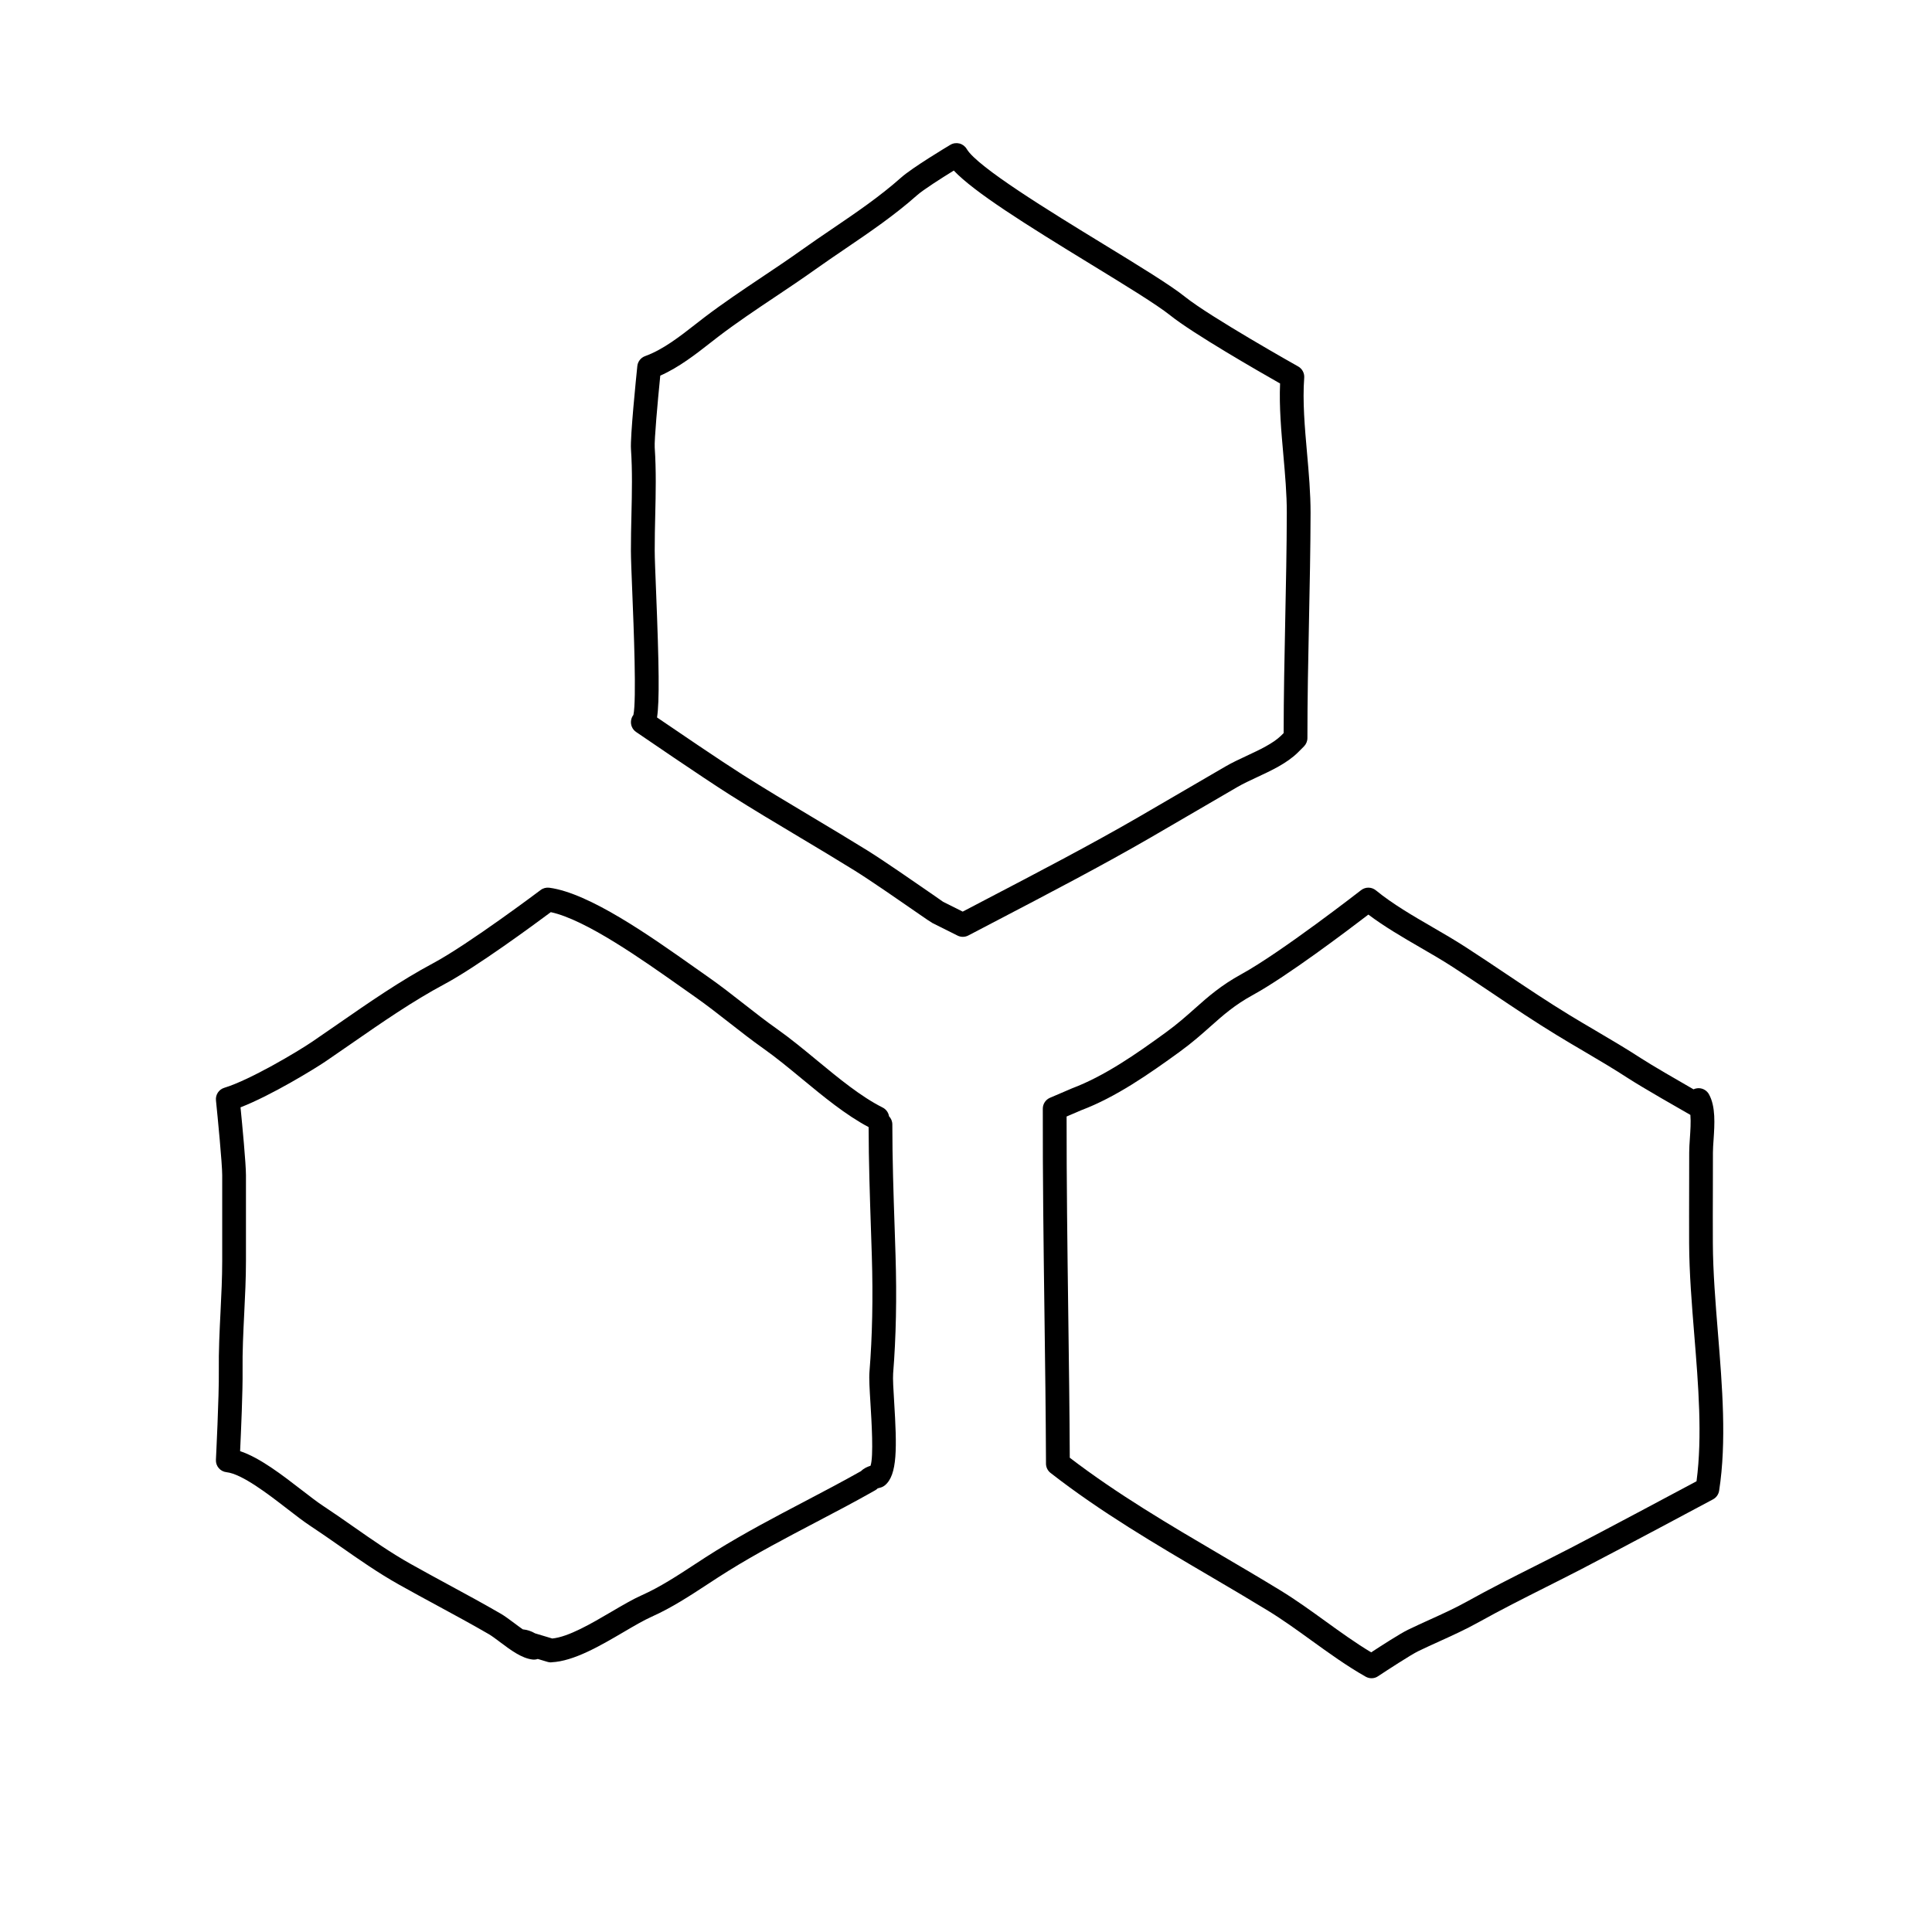
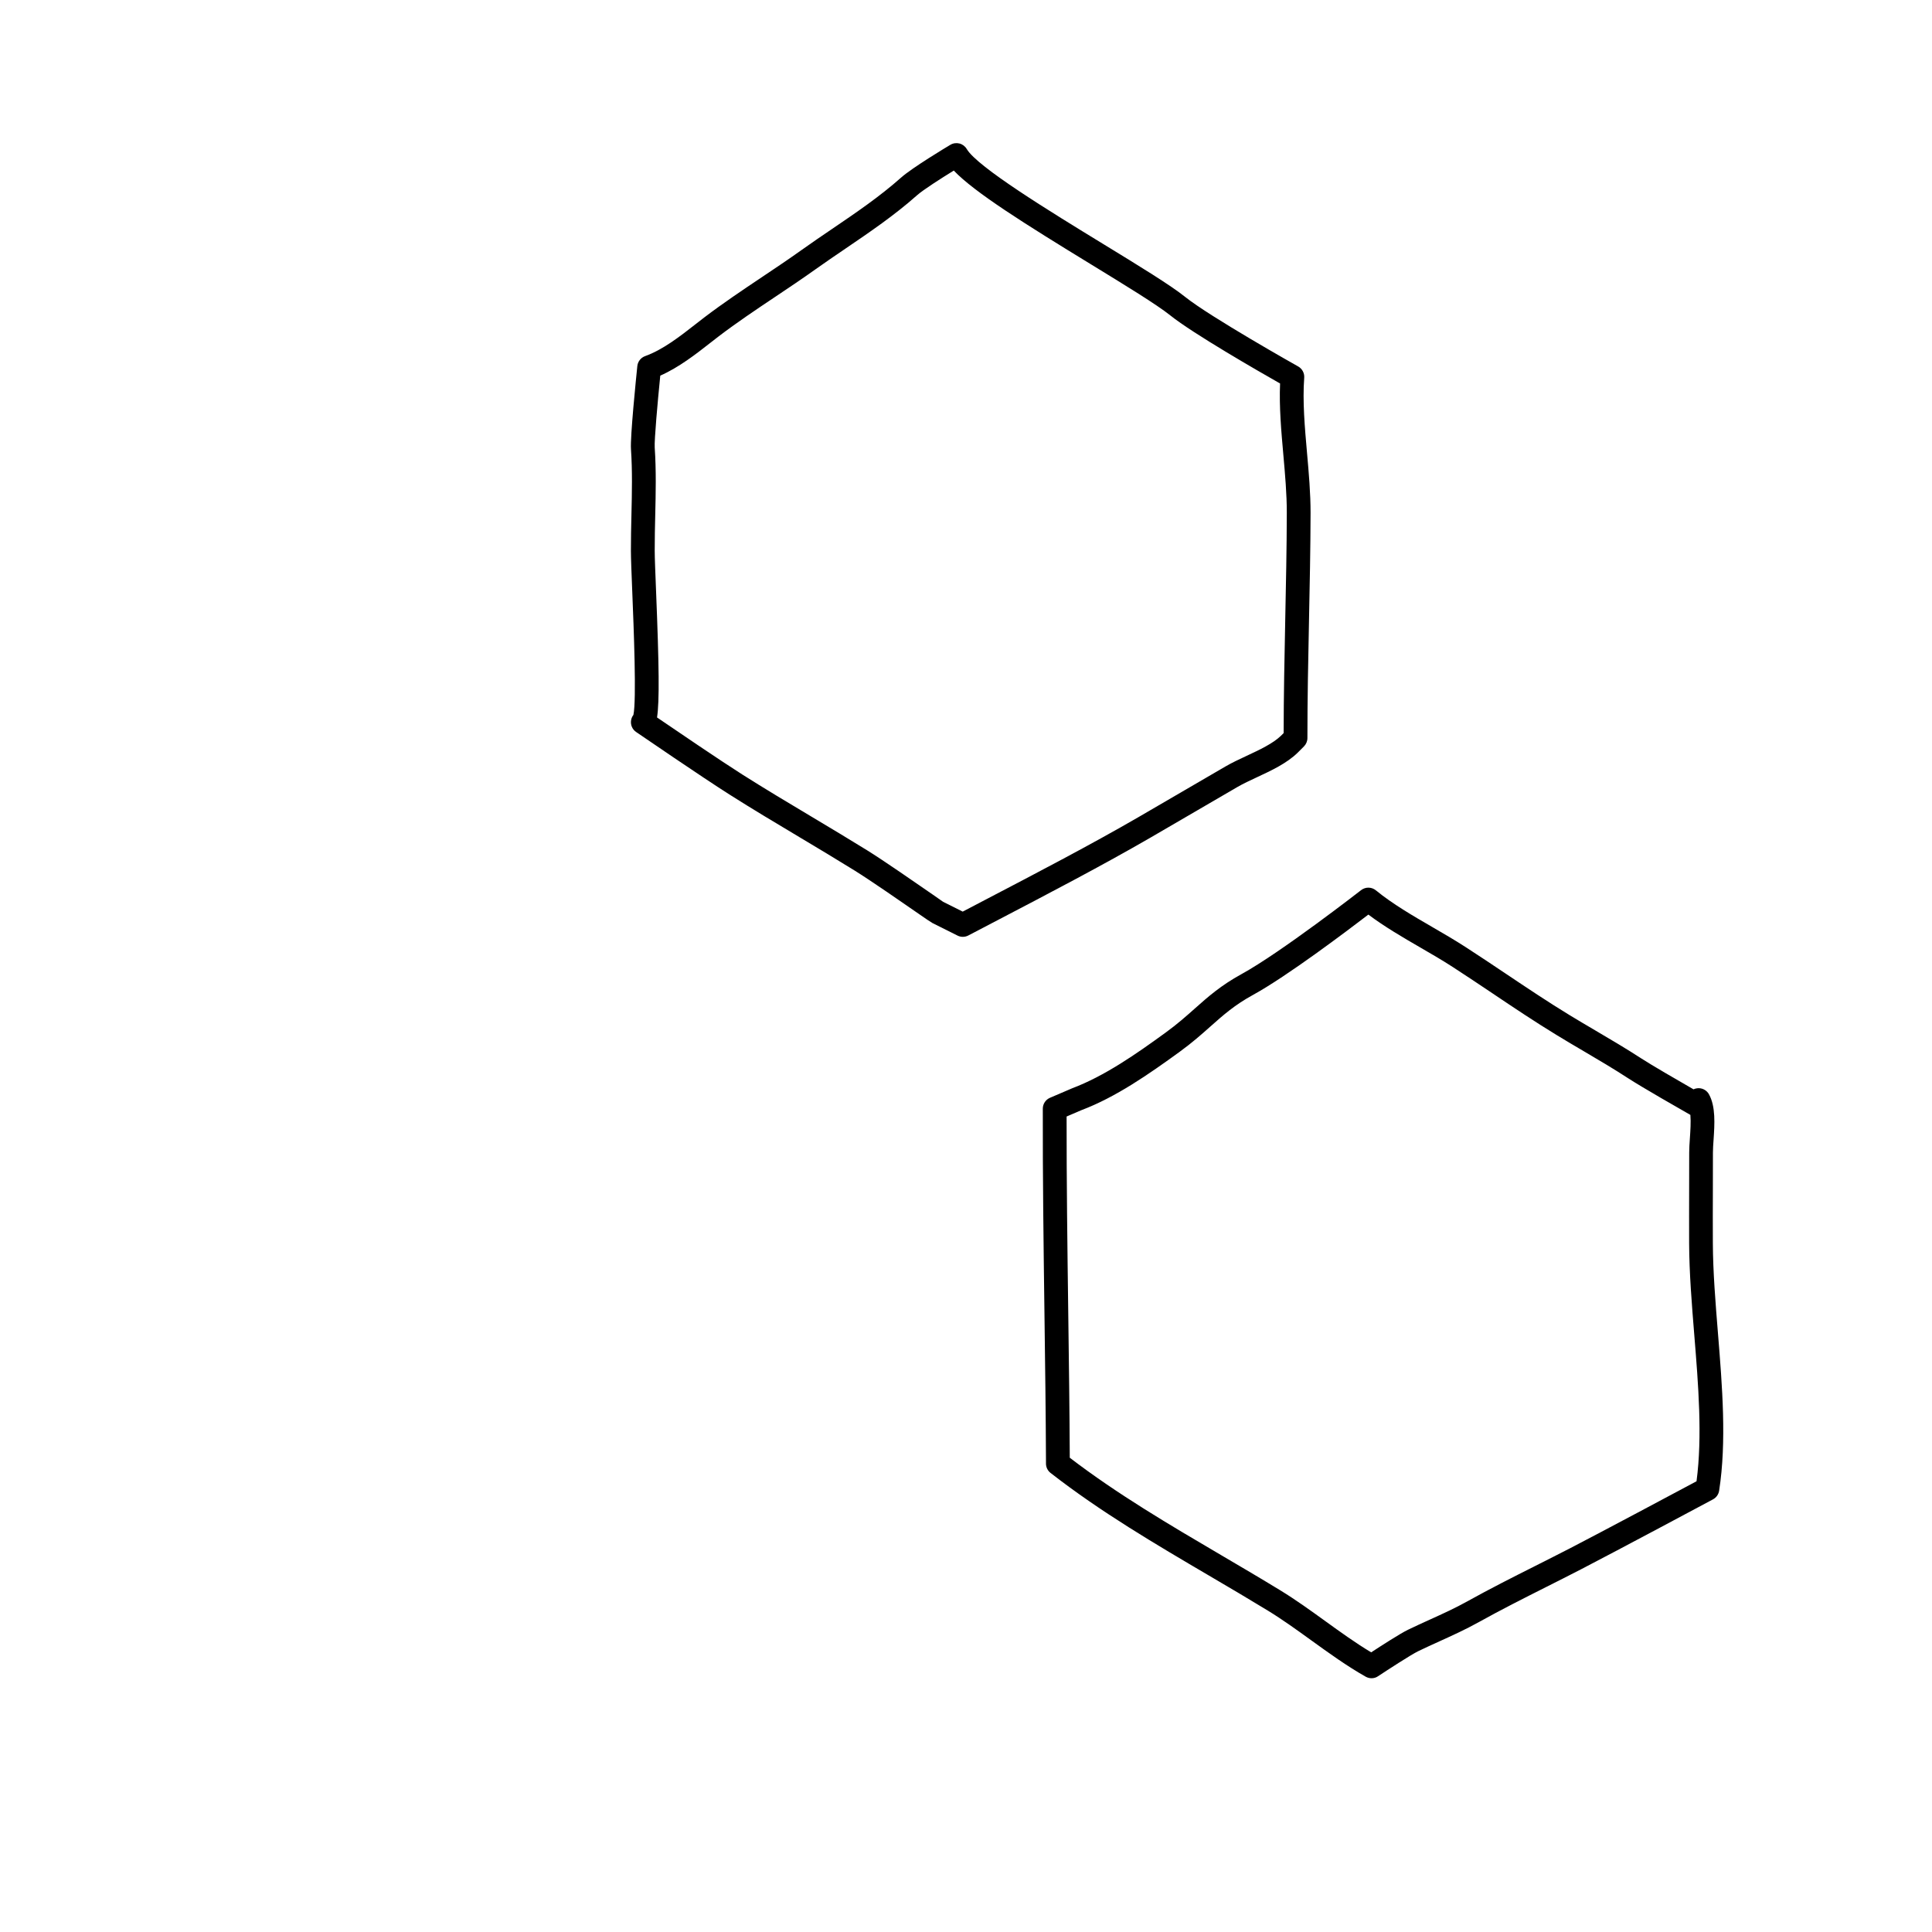
<svg xmlns="http://www.w3.org/2000/svg" fill="#000000" width="800px" height="800px" version="1.1" viewBox="144 144 512 512">
  <g>
-     <path d="m290.01 584.55c-0.309 0-0.609-0.047-0.906-0.133l-2.586-0.777c-0.434 0.152-0.902 0.203-1.375 0.152-2.898-0.324-5.809-2.508-8.625-4.621-1.094-0.82-2.125-1.605-3.008-2.121-4.492-2.606-9.07-5.082-13.645-7.562-3.41-1.848-6.816-3.691-10.188-5.586-5.523-3.102-10.617-6.672-15.547-10.117-2.625-1.832-5.266-3.68-7.992-5.477-1.668-1.098-3.723-2.68-5.965-4.414-5.078-3.926-12.043-9.297-16.152-9.75-1.656-0.18-2.887-1.621-2.801-3.289 0.004-0.168 0.852-16.879 0.77-23.594-0.066-5.219 0.195-10.484 0.449-15.574 0.223-4.519 0.449-9.043 0.449-13.578v-22.668c0-3.039-1.195-15.348-1.656-19.836-0.156-1.5 0.777-2.902 2.223-3.336 6.75-2.039 19.426-9.582 23.336-12.242 2.254-1.531 4.516-3.098 6.785-4.676 8.117-5.629 16.516-11.445 25.23-16.102 9.289-4.961 28.277-19.242 28.469-19.387 0.66-0.5 1.484-0.707 2.312-0.605 10.609 1.422 26.656 12.758 38.375 21.039l3.641 2.562c3.285 2.297 6.43 4.75 9.566 7.211 2.883 2.258 5.762 4.516 8.758 6.625 3.551 2.508 7.144 5.477 10.621 8.348 5.707 4.711 11.609 9.578 17.355 12.461 0.941 0.473 1.543 1.352 1.699 2.312 0.543 0.562 0.875 1.336 0.875 2.18 0 9.227 0.312 18.582 0.621 27.633l0.227 7.047c0.352 11.184 0.137 21.723-0.637 31.32-0.105 1.359 0.074 4.348 0.273 7.512 0.734 11.984 0.938 19.457-2.523 22.168-0.367 0.289-0.797 0.488-1.25 0.594-0.18 0.039-0.402 0.105-0.586 0.16-0.203 0.207-0.434 0.387-0.691 0.527-5.199 2.953-10.5 5.734-15.816 8.52-7.68 4.031-15.625 8.195-23.109 12.848-1.812 1.125-3.617 2.301-5.426 3.488-4.727 3.094-9.609 6.293-14.871 8.637-2.074 0.926-4.68 2.453-7.438 4.07-6.176 3.621-13.176 7.727-19.098 8-0.051 0.031-0.094 0.031-0.145 0.031zm-4.203-7.695 4.551 1.367c4.336-0.434 10.367-3.969 15.703-7.106 2.91-1.707 5.664-3.32 8.062-4.387 4.801-2.141 9.473-5.199 13.984-8.156 1.855-1.215 3.699-2.418 5.559-3.57 7.68-4.762 15.723-8.988 23.508-13.07 5.039-2.644 10.066-5.285 15.008-8.07 0.719-0.742 1.703-1.164 2.516-1.422 0.852-2.394 0.273-11.855-0.016-16.516-0.227-3.688-0.406-6.602-0.262-8.402 0.754-9.367 0.961-19.668 0.625-30.621l-0.23-7.031c-0.297-8.883-0.605-18.062-0.621-27.176-6.07-3.215-11.949-8.07-17.645-12.773-3.543-2.926-6.887-5.684-10.254-8.062-3.074-2.176-6.035-4.488-9.004-6.812-3.047-2.387-6.102-4.777-9.297-7.008l-3.668-2.586c-10.098-7.133-25.129-17.754-34.359-19.723-4.266 3.18-19.699 14.551-28.199 19.09-8.395 4.484-16.637 10.195-24.609 15.723-2.293 1.586-4.566 3.164-6.832 4.707-2.891 1.965-14.469 9.062-22.586 12.203 0.469 4.758 1.441 14.922 1.441 18.008v22.668c0 4.66-0.23 9.352-0.457 13.887-0.246 4.992-0.504 10.16-0.438 15.184 0.066 5.34-0.418 16.32-0.656 21.367 5.223 1.734 11.098 6.273 16.383 10.352 2.102 1.621 4.019 3.109 5.582 4.137 2.777 1.828 5.461 3.707 8.137 5.578 5.027 3.516 9.773 6.832 15.023 9.785 3.344 1.879 6.723 3.715 10.102 5.547 4.629 2.508 9.262 5.019 13.805 7.652 1.062 0.613 2.312 1.543 3.629 2.527 0.664 0.5 1.461 1.094 2.258 1.648 1.188 0.121 2.281 0.484 3.258 1.062z" />
    <path d="m399.16 392.27c-0.484 0-0.961-0.109-1.406-0.332l-6.715-3.359 0.004-0.012c-0.598-0.336-1.543-0.992-3.352-2.242-4.559-3.16-13.039-9.039-17.23-11.637-4.852-3.012-9.754-5.941-14.656-8.867-6.203-3.703-12.41-7.41-18.512-11.281-7.203-4.566-24.008-16.07-24.719-16.559-1.012-0.691-1.531-1.91-1.324-3.117 0.086-0.523 0.301-1.008 0.613-1.41 0.852-3.883 0.082-23.121-0.301-32.52-0.195-4.875-0.359-8.918-0.363-10.957-0.004-3.231 0.066-6.41 0.141-9.578 0.137-5.934 0.266-11.543-0.125-17.387-0.223-3.293 1.367-18.902 1.684-22 0.121-1.203 0.934-2.231 2.07-2.641 4.719-1.691 9.305-5.281 13.352-8.449l2.301-1.785c4.984-3.793 10.191-7.281 15.234-10.656 3.527-2.359 7.055-4.719 10.531-7.199 2.695-1.926 5.422-3.777 8.137-5.621 6.481-4.402 12.594-8.559 18.297-13.617 2.957-2.625 12.016-8.062 13.039-8.672 0.727-0.43 1.582-0.551 2.398-0.348 0.812 0.207 1.508 0.73 1.934 1.457 2.816 4.785 22.172 16.621 36.305 25.262 9.488 5.801 17.684 10.812 21.559 13.922 6.695 5.359 29.738 18.32 29.977 18.449 1.062 0.598 1.688 1.762 1.598 2.984-0.469 6.246 0.152 13.211 0.746 19.941 0.469 5.262 0.945 10.695 0.938 15.906-0.023 9.547-0.223 19.094-0.418 28.648-0.211 10.316-0.422 20.645-0.418 30.988 0 0.836-0.332 1.637-0.922 2.227l-1.676 1.676c-2.91 2.828-6.926 4.699-10.812 6.508-1.82 0.848-3.598 1.676-5.129 2.562l-10.715 6.242c-4.133 2.414-8.262 4.82-12.402 7.219-12.609 7.301-27.223 14.93-40.109 21.66l-8.082 4.227c-0.465 0.246-0.961 0.367-1.469 0.367zm-5.211-9.27 5.18 2.586 6.664-3.488c12.832-6.699 27.379-14.293 39.871-21.527 4.137-2.394 8.262-4.801 12.383-7.211l10.73-6.246c1.676-0.977 3.629-1.891 5.621-2.82 3.41-1.594 6.938-3.246 9.055-5.297l0.727-0.727c0.012-9.957 0.215-19.891 0.418-29.816 0.195-9.516 0.395-19.023 0.418-28.531 0.012-4.922-0.457-10.219-0.91-15.336-0.559-6.297-1.137-12.785-0.871-18.957-5.598-3.18-23.062-13.211-29.109-18.055-3.566-2.856-11.992-8.004-20.906-13.461-17.617-10.77-30.98-19.148-36.457-24.91-3.289 2.023-8.09 5.082-9.75 6.555-6.004 5.332-12.582 9.793-18.938 14.117-2.676 1.82-5.359 3.641-8.02 5.535-3.527 2.519-7.109 4.914-10.688 7.305-4.961 3.32-10.09 6.75-14.918 10.43l-2.238 1.738c-3.734 2.926-8.281 6.484-13.23 8.664-0.707 7.031-1.602 17.094-1.473 19.043 0.414 6.125 0.273 12.141 0.137 17.957-0.074 3.113-0.145 6.238-0.137 9.418 0.004 1.996 0.168 5.949 0.359 10.715 0.801 19.93 0.918 29.09 0.258 33.457 4.762 3.25 16.883 11.492 22.551 15.086 6.055 3.84 12.211 7.516 18.367 11.191 4.934 2.949 9.863 5.894 14.75 8.922 4.328 2.684 12.898 8.625 17.504 11.812 1.281 0.902 2.242 1.566 2.652 1.852z" />
-     <path d="m507.48 588.75c-0.535 0-1.066-0.137-1.551-0.406-5.019-2.836-9.777-6.281-14.391-9.609-3.762-2.719-7.652-5.531-11.578-7.93-5.109-3.117-10.293-6.168-15.488-9.215-14.184-8.328-28.852-16.941-42.062-27.246-0.766-0.594-1.215-1.512-1.215-2.484v-0.84c-0.051-12.473-0.223-25.613-0.402-38.977-0.238-17.93-0.48-36.473-0.438-54.234 0-1.258 0.75-2.394 1.91-2.887l5.879-2.519c8.555-3.223 16.93-9.059 24.781-14.773 3.074-2.231 5.41-4.309 7.668-6.316 3.562-3.164 6.922-6.152 12.438-9.176 10.402-5.703 31.457-22.066 31.668-22.234 1.16-0.902 2.785-0.887 3.926 0.047 4.438 3.629 9.777 6.723 14.938 9.715 2.992 1.734 5.961 3.461 8.781 5.281 3.578 2.312 7.113 4.68 10.645 7.047 5.523 3.703 11.234 7.531 16.992 11.039 2.281 1.391 4.594 2.75 6.906 4.109 4.031 2.371 8.07 4.75 11.965 7.285 2.871 1.867 10.016 5.996 13.949 8.254 0.465-0.215 0.973-0.316 1.516-0.297 1.078 0.059 2.055 0.672 2.578 1.613 1.812 3.266 1.496 7.945 1.219 12.07-0.086 1.223-0.168 2.379-0.168 3.356l-0.016 9.578c-0.016 4.836-0.031 9.672-0.004 14.504 0.035 7.598 0.707 15.844 1.352 23.816 1.145 14.117 2.328 28.711 0.312 41.73-0.152 0.977-0.75 1.828-1.629 2.297 0 0-25.129 13.445-34.965 18.531-3.055 1.578-6.125 3.129-9.203 4.676-5.894 2.969-11.996 6.039-17.82 9.285-3.551 1.98-7.07 3.57-10.473 5.117-1.875 0.852-3.758 1.703-5.664 2.629-1.926 0.934-8.328 5.106-10.629 6.629-0.508 0.359-1.117 0.535-1.727 0.535zm-79.98-58.438c12.582 9.645 26.598 17.875 40.168 25.844 5.223 3.066 10.438 6.133 15.578 9.27 4.133 2.523 8.125 5.406 11.984 8.195 3.945 2.848 8.004 5.785 12.148 8.266 2.664-1.742 7.699-4.988 9.723-5.969 1.949-0.945 3.883-1.824 5.805-2.695 3.441-1.562 6.688-3.031 10.012-4.883 5.941-3.309 12.098-6.41 18.051-9.406 3.055-1.543 6.109-3.078 9.145-4.644 8.418-4.352 28.062-14.844 33.484-17.738 1.582-11.926 0.48-25.531-0.59-38.719-0.656-8.09-1.336-16.461-1.371-24.293-0.02-4.852-0.004-9.703 0.004-14.555l0.016-9.559c0-1.098 0.086-2.398 0.18-3.777 0.133-1.918 0.293-4.309 0.133-6.188-2.309-1.316-12.742-7.269-16.551-9.75-3.812-2.484-7.773-4.812-11.723-7.141-2.344-1.375-4.68-2.754-6.988-4.16-5.875-3.578-11.645-7.445-17.219-11.191-3.5-2.348-7.008-4.695-10.555-6.992-2.731-1.77-5.617-3.441-8.516-5.117-4.656-2.699-9.445-5.477-13.785-8.734-5.562 4.262-21.52 16.324-30.562 21.281-4.891 2.68-7.856 5.316-11.281 8.359-2.371 2.109-4.828 4.293-8.152 6.711-8.203 5.961-16.977 12.066-26.137 15.512l-3.84 1.648c-0.02 17.09 0.211 34.859 0.438 52.07 0.176 13.137 0.348 26.059 0.402 38.355z" />
+     <path d="m507.48 588.75c-0.535 0-1.066-0.137-1.551-0.406-5.019-2.836-9.777-6.281-14.391-9.609-3.762-2.719-7.652-5.531-11.578-7.93-5.109-3.117-10.293-6.168-15.488-9.215-14.184-8.328-28.852-16.941-42.062-27.246-0.766-0.594-1.215-1.512-1.215-2.484v-0.84c-0.051-12.473-0.223-25.613-0.402-38.977-0.238-17.93-0.48-36.473-0.438-54.234 0-1.258 0.75-2.394 1.91-2.887l5.879-2.519c8.555-3.223 16.93-9.059 24.781-14.773 3.074-2.231 5.41-4.309 7.668-6.316 3.562-3.164 6.922-6.152 12.438-9.176 10.402-5.703 31.457-22.066 31.668-22.234 1.16-0.902 2.785-0.887 3.926 0.047 4.438 3.629 9.777 6.723 14.938 9.715 2.992 1.734 5.961 3.461 8.781 5.281 3.578 2.312 7.113 4.68 10.645 7.047 5.523 3.703 11.234 7.531 16.992 11.039 2.281 1.391 4.594 2.75 6.906 4.109 4.031 2.371 8.07 4.75 11.965 7.285 2.871 1.867 10.016 5.996 13.949 8.254 0.465-0.215 0.973-0.316 1.516-0.297 1.078 0.059 2.055 0.672 2.578 1.613 1.812 3.266 1.496 7.945 1.219 12.07-0.086 1.223-0.168 2.379-0.168 3.356l-0.016 9.578c-0.016 4.836-0.031 9.672-0.004 14.504 0.035 7.598 0.707 15.844 1.352 23.816 1.145 14.117 2.328 28.711 0.312 41.73-0.152 0.977-0.75 1.828-1.629 2.297 0 0-25.129 13.445-34.965 18.531-3.055 1.578-6.125 3.129-9.203 4.676-5.894 2.969-11.996 6.039-17.82 9.285-3.551 1.98-7.07 3.57-10.473 5.117-1.875 0.852-3.758 1.703-5.664 2.629-1.926 0.934-8.328 5.106-10.629 6.629-0.508 0.359-1.117 0.535-1.727 0.535zm-79.98-58.438c12.582 9.645 26.598 17.875 40.168 25.844 5.223 3.066 10.438 6.133 15.578 9.27 4.133 2.523 8.125 5.406 11.984 8.195 3.945 2.848 8.004 5.785 12.148 8.266 2.664-1.742 7.699-4.988 9.723-5.969 1.949-0.945 3.883-1.824 5.805-2.695 3.441-1.562 6.688-3.031 10.012-4.883 5.941-3.309 12.098-6.41 18.051-9.406 3.055-1.543 6.109-3.078 9.145-4.644 8.418-4.352 28.062-14.844 33.484-17.738 1.582-11.926 0.48-25.531-0.59-38.719-0.656-8.09-1.336-16.461-1.371-24.293-0.02-4.852-0.004-9.703 0.004-14.555l0.016-9.559c0-1.098 0.086-2.398 0.18-3.777 0.133-1.918 0.293-4.309 0.133-6.188-2.309-1.316-12.742-7.269-16.551-9.75-3.812-2.484-7.773-4.812-11.723-7.141-2.344-1.375-4.68-2.754-6.988-4.16-5.875-3.578-11.645-7.445-17.219-11.191-3.5-2.348-7.008-4.695-10.555-6.992-2.731-1.77-5.617-3.441-8.516-5.117-4.656-2.699-9.445-5.477-13.785-8.734-5.562 4.262-21.52 16.324-30.562 21.281-4.891 2.68-7.856 5.316-11.281 8.359-2.371 2.109-4.828 4.293-8.152 6.711-8.203 5.961-16.977 12.066-26.137 15.512l-3.84 1.648c-0.02 17.09 0.211 34.859 0.438 52.07 0.176 13.137 0.348 26.059 0.402 38.355" />
  </g>
</svg>